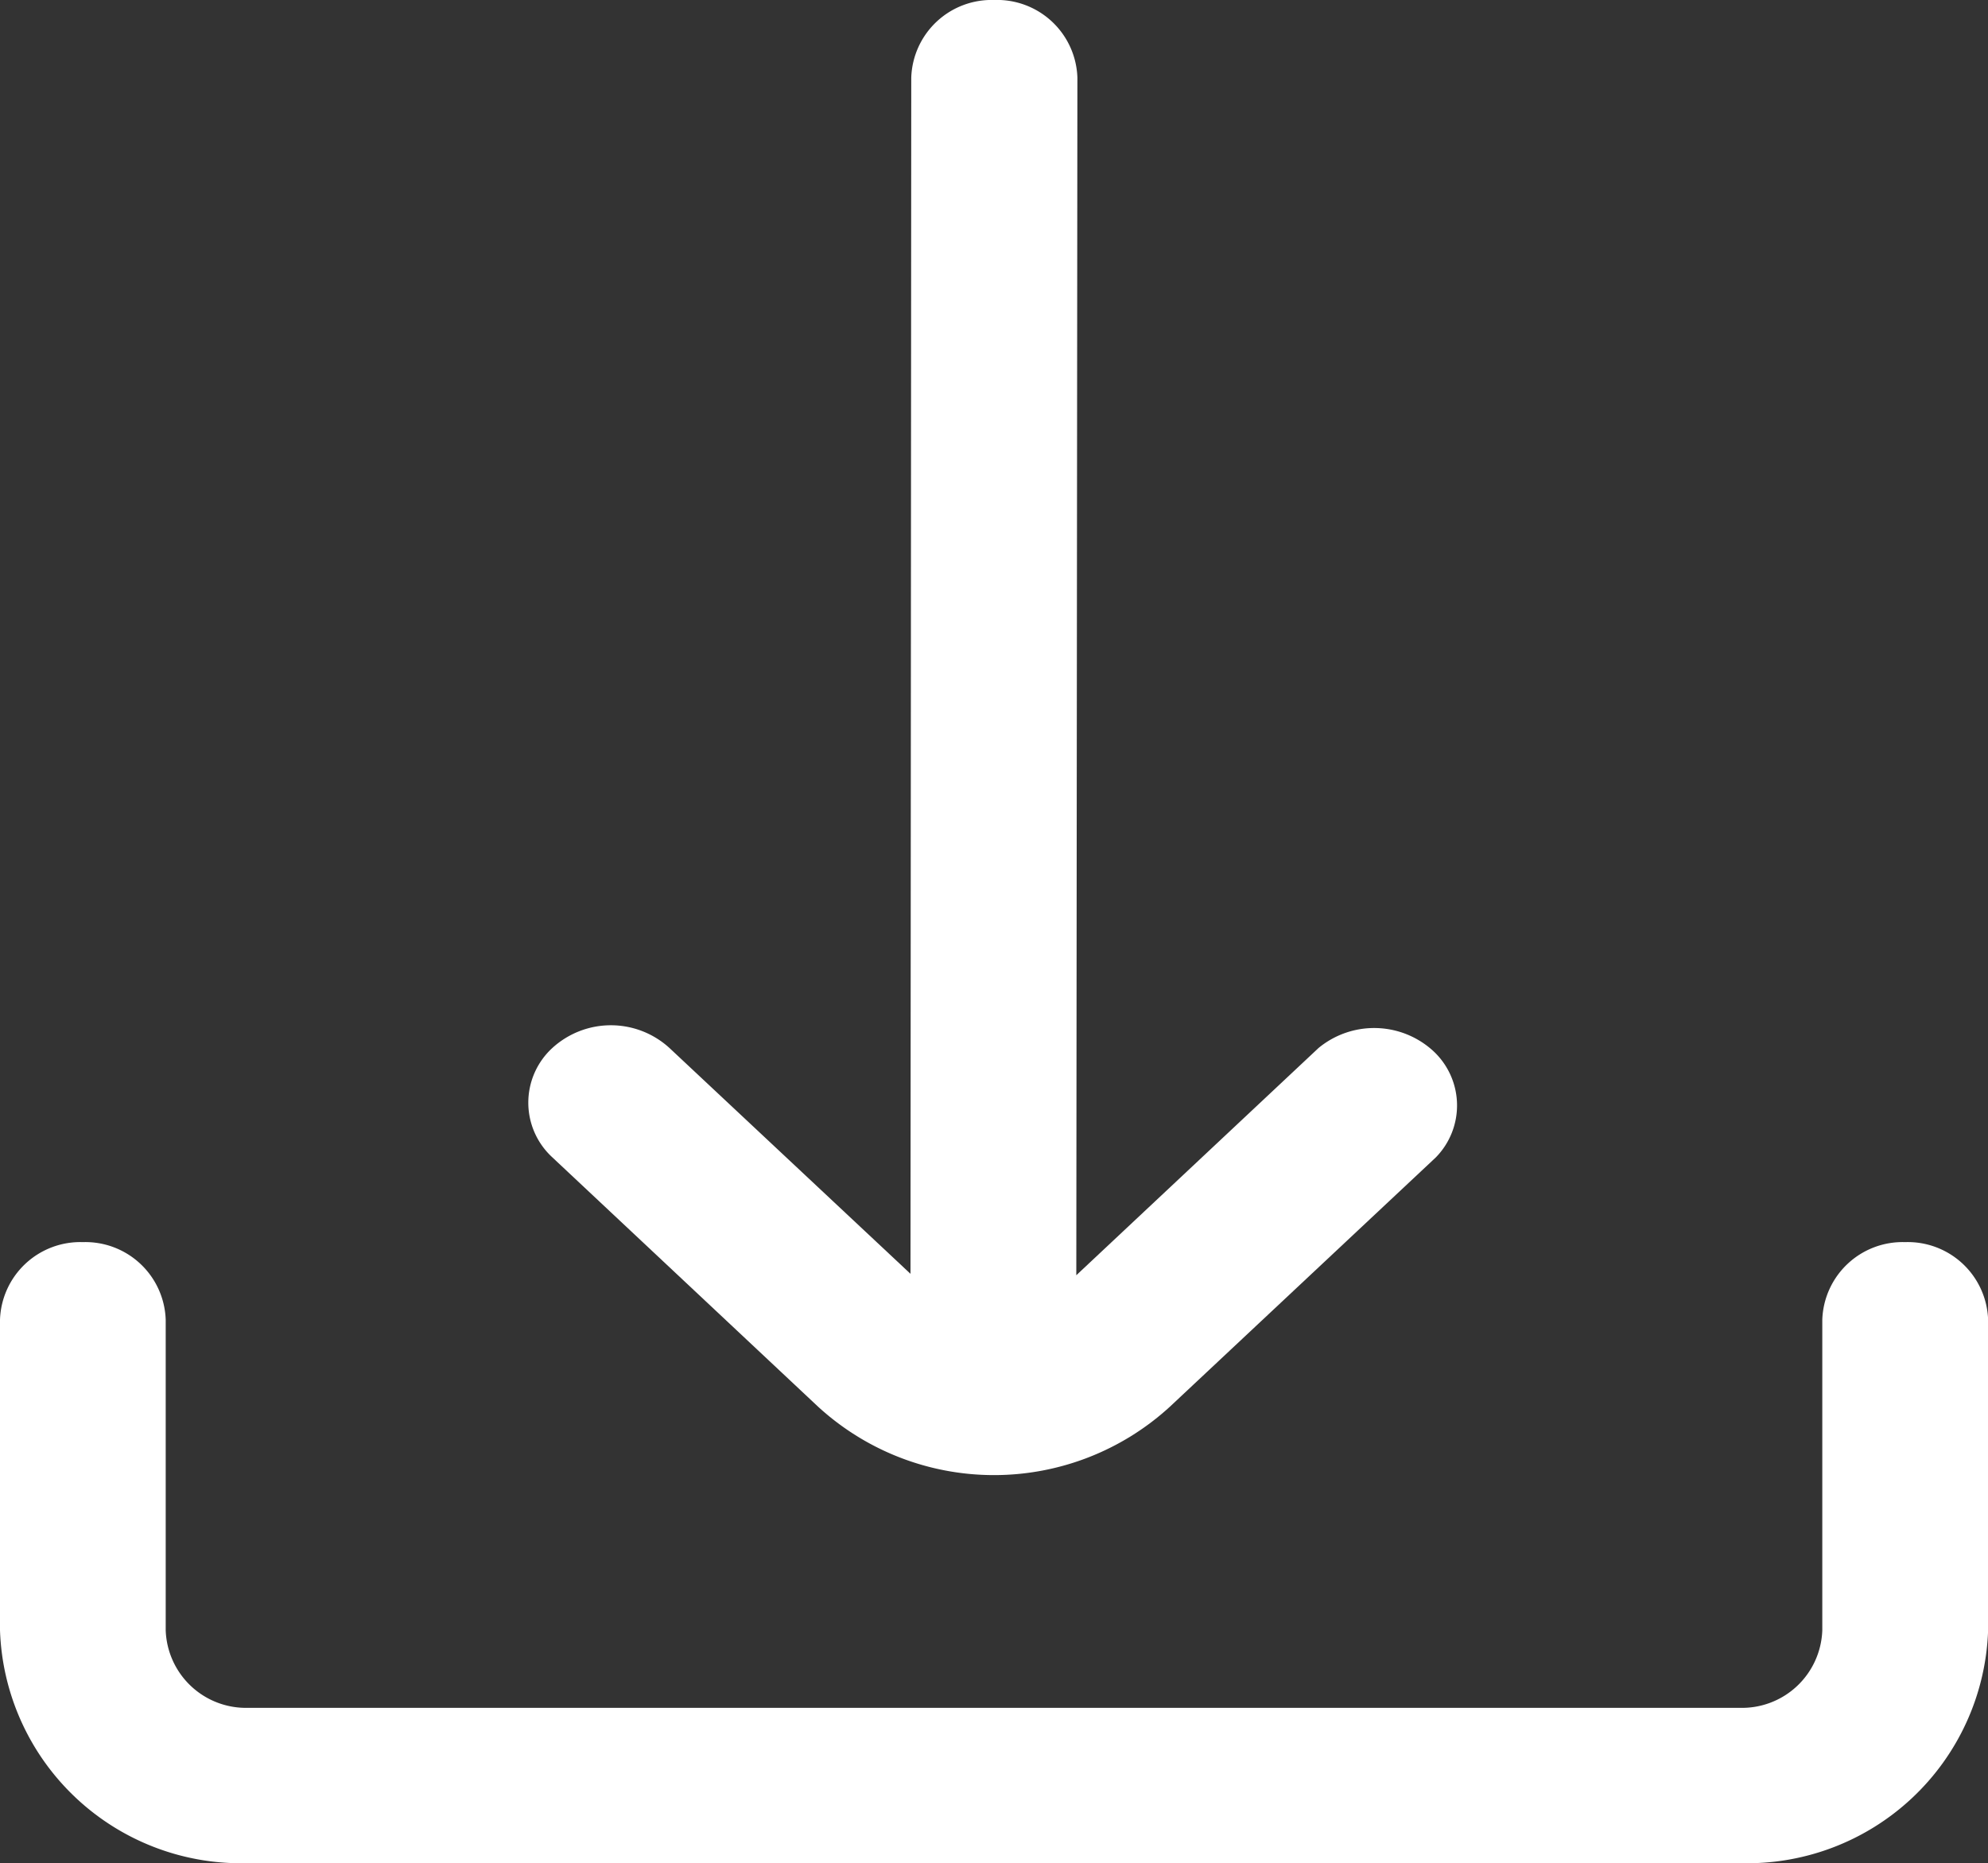
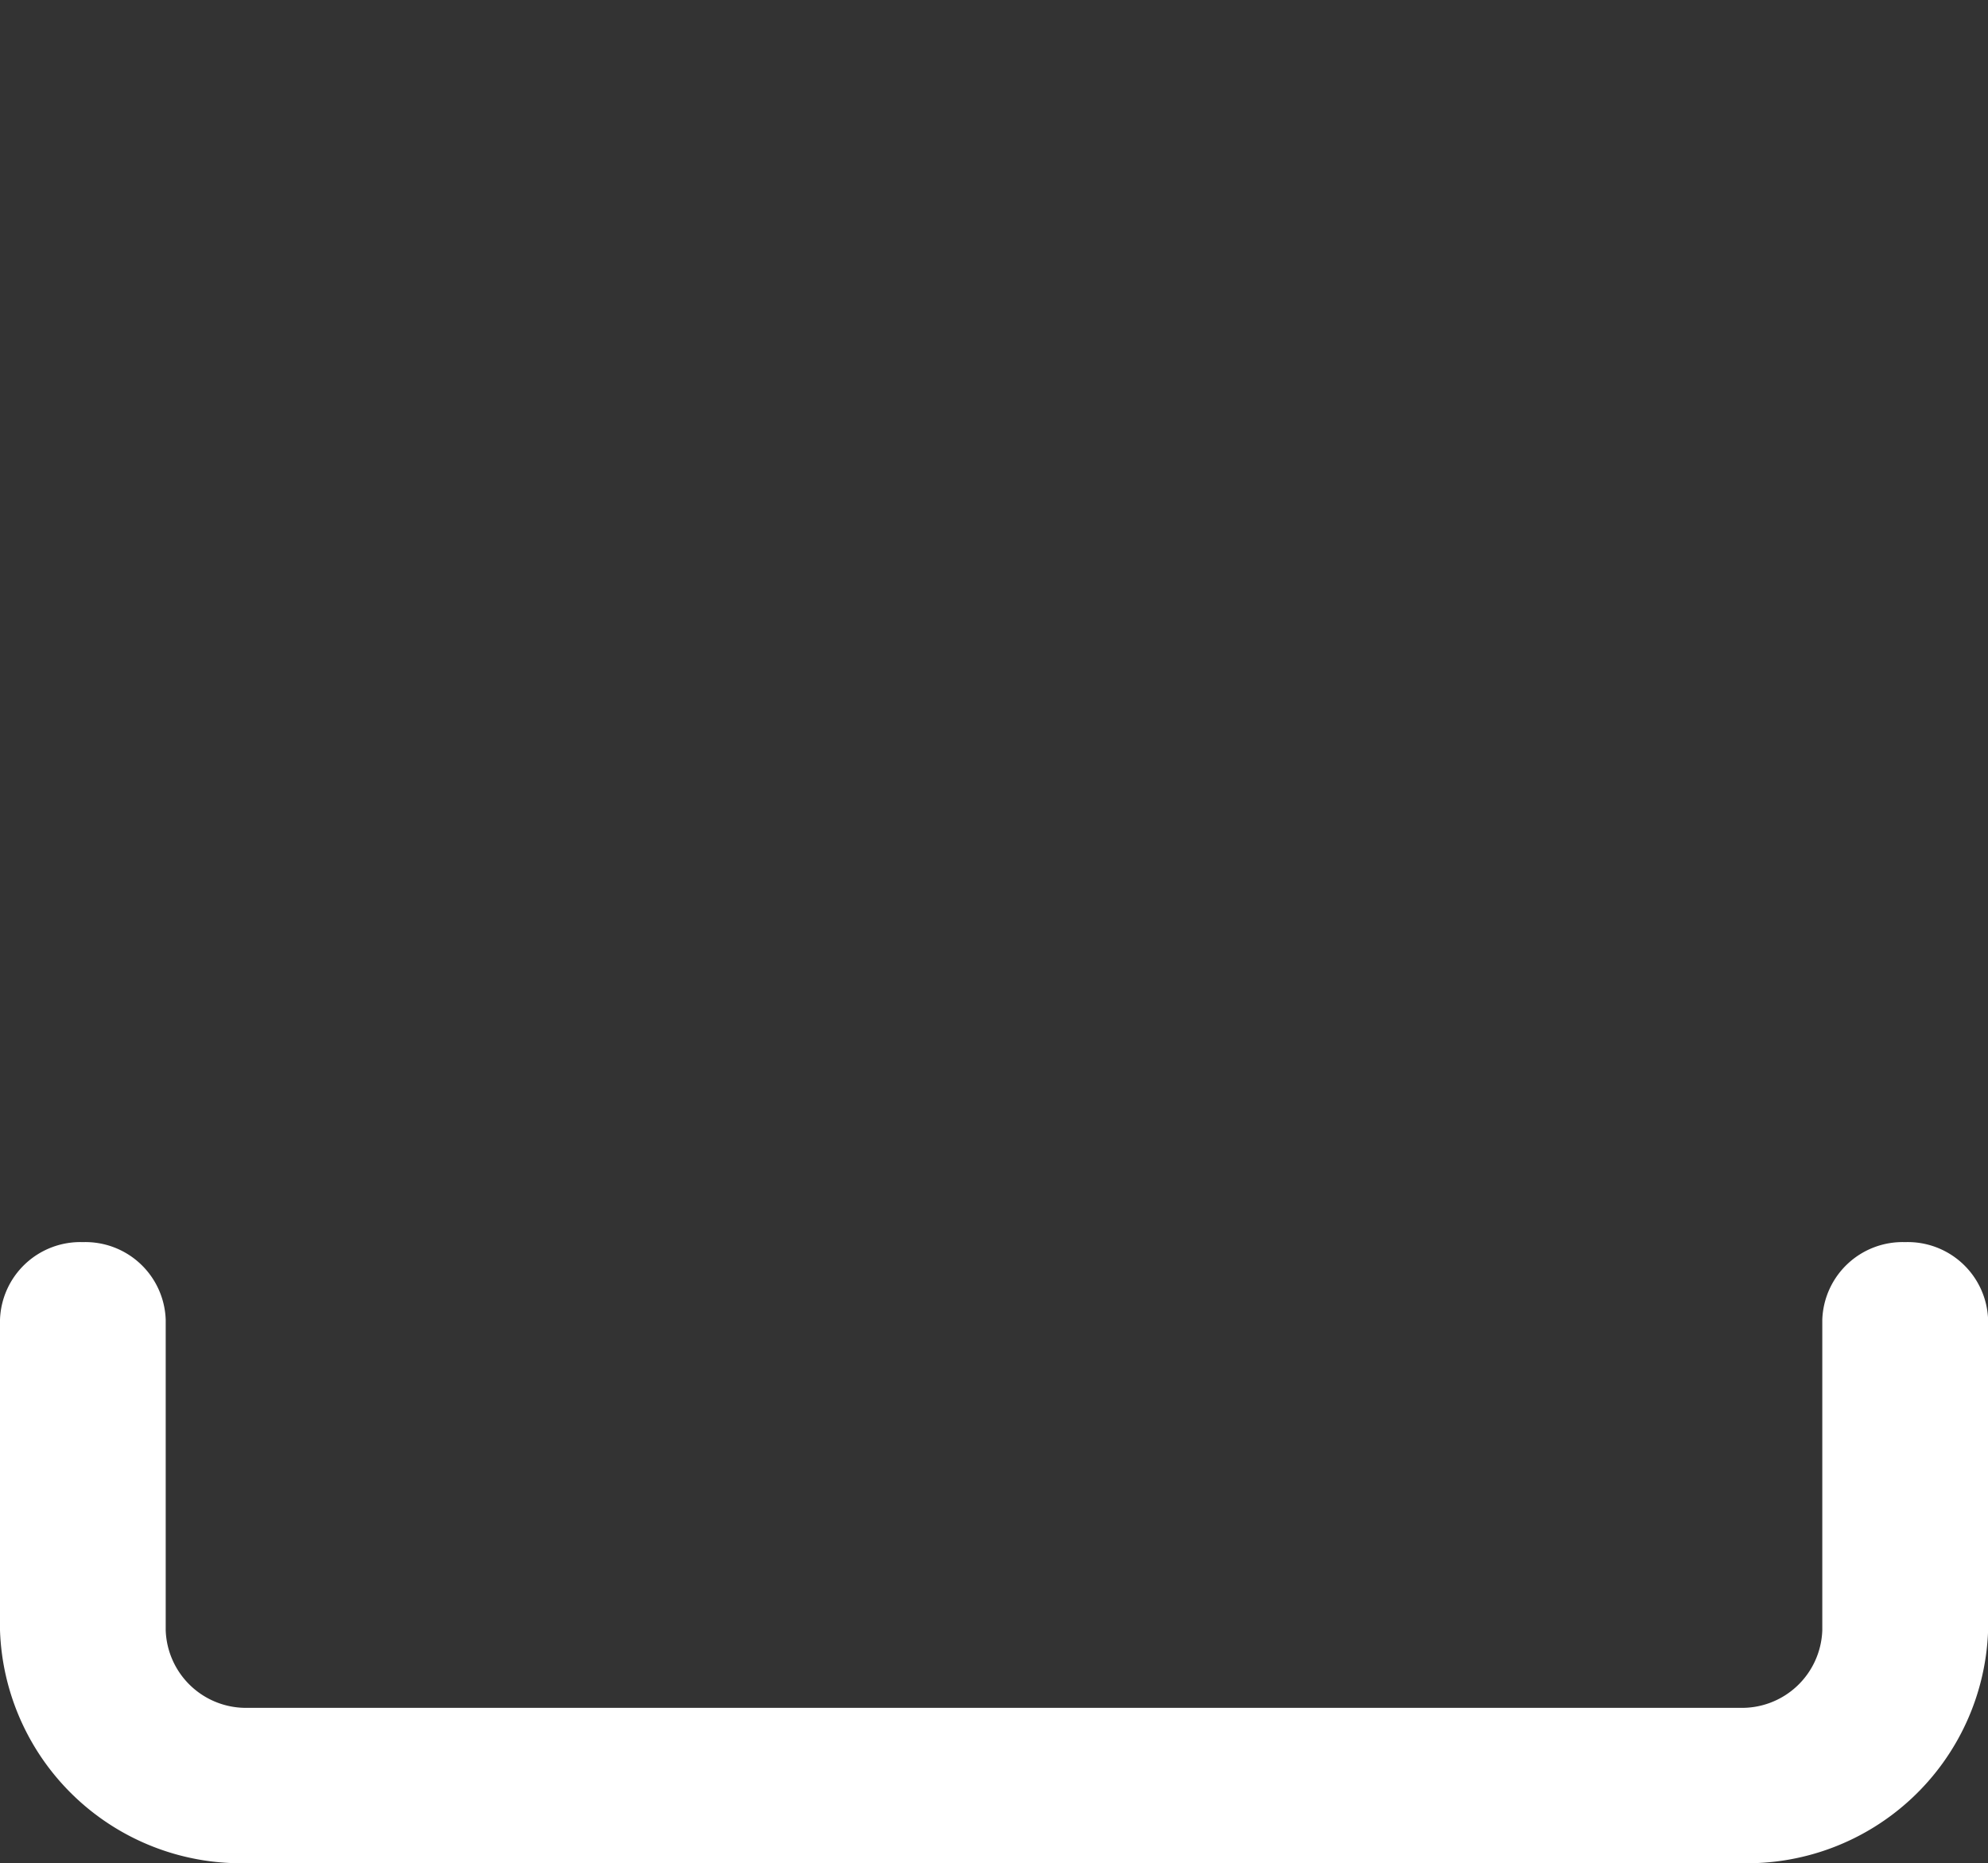
<svg xmlns="http://www.w3.org/2000/svg" width="18.188" height="17.047" viewBox="0 0 18.188 17.047">
  <rect x="0" y="0" width="18.188" height="17.047" fill="#333333" stroke="none" />
  <g id="download" transform="translate(0)">
    <g id="Group_139240" data-name="Group 139240" transform="translate(0 0)">
-       <path id="Path_174331" data-name="Path 174331" d="M9.029,12.872a2.382,2.382,0,0,0,3.216,0l2.433-2.281a.679.679,0,0,0-.027-.979.8.8,0,0,0-1.045-.023L11.39,11.668,11.4.71A.735.735,0,0,0,10.638,0h0A.735.735,0,0,0,9.88.71L9.873,11.655,7.668,9.589a.794.794,0,0,0-1.072,0,.679.679,0,0,0,0,1Z" transform="translate(-1.543)" fill="#fff" />
      <path id="Path_174332" data-name="Path 174332" d="M17.43,16h0a.735.735,0,0,0-.758.71v2.841a.735.735,0,0,1-.758.71H2.274a.735.735,0,0,1-.758-.71V16.71A.735.735,0,0,0,.758,16h0A.735.735,0,0,0,0,16.71v2.841a2.206,2.206,0,0,0,2.274,2.131H15.915a2.206,2.206,0,0,0,2.274-2.131V16.71A.735.735,0,0,0,17.43,16Z" transform="translate(0 -4.635)" fill="#fff" />
    </g>
  </g>
</svg>